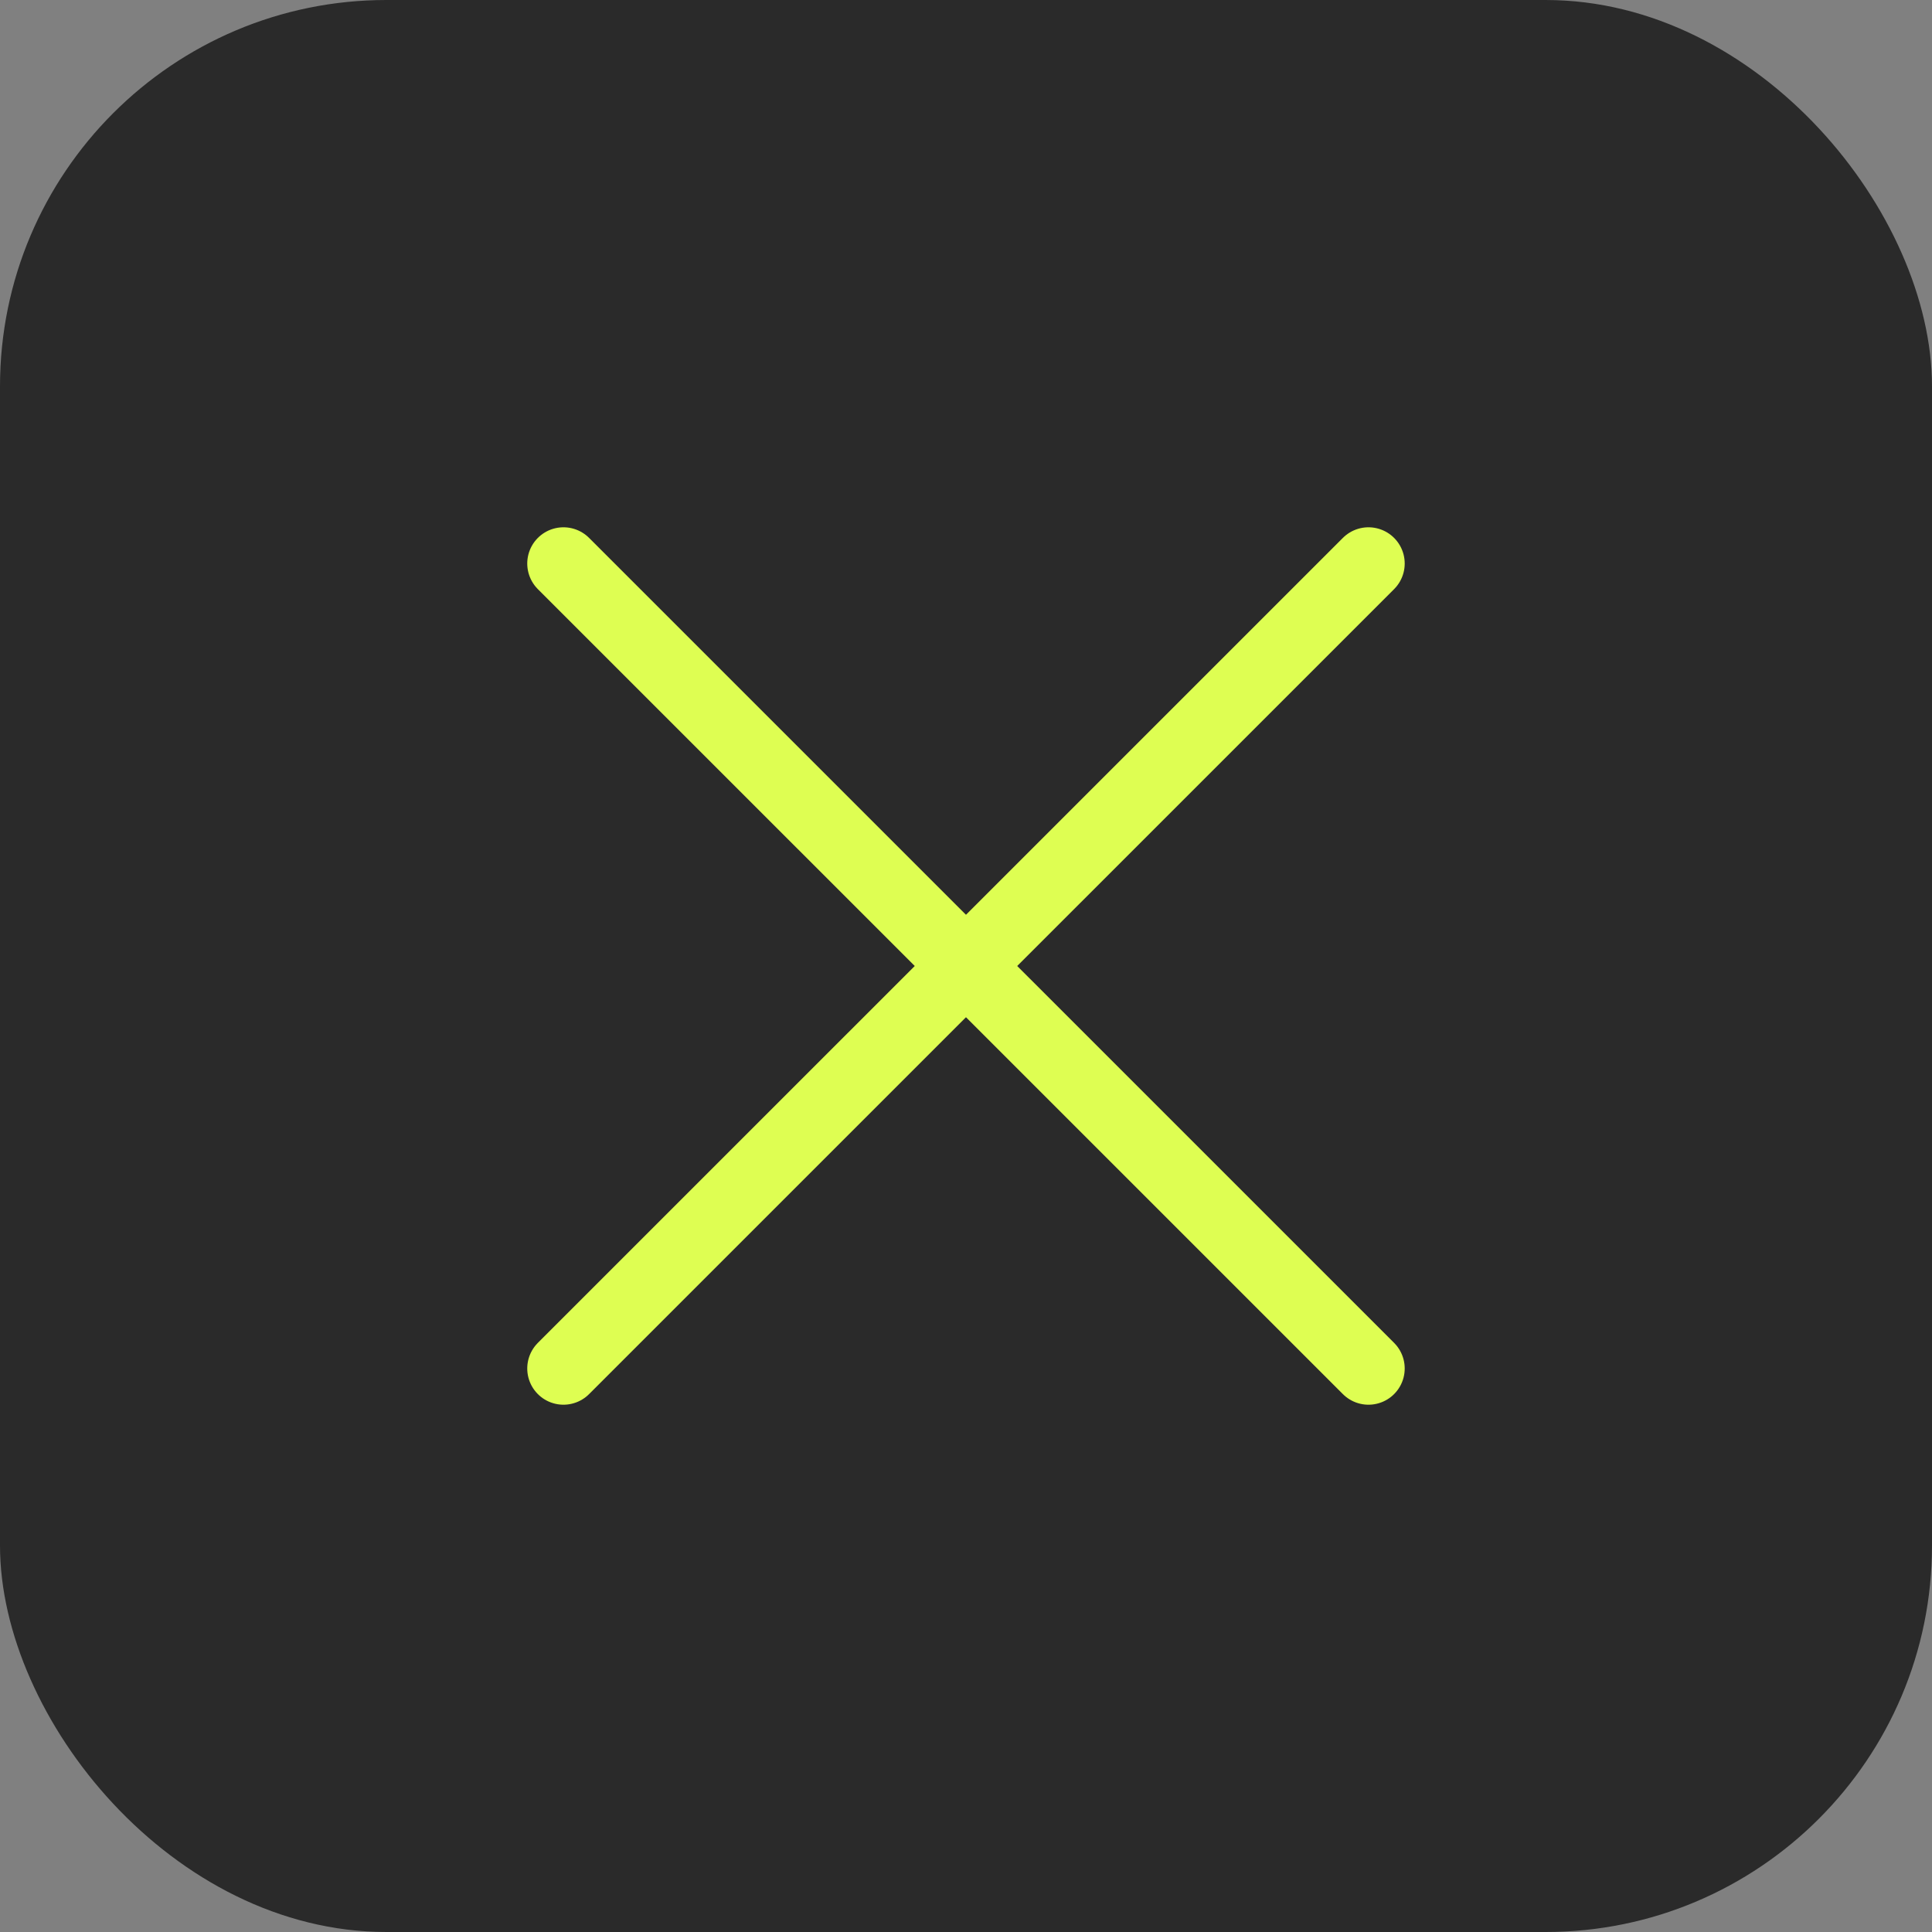
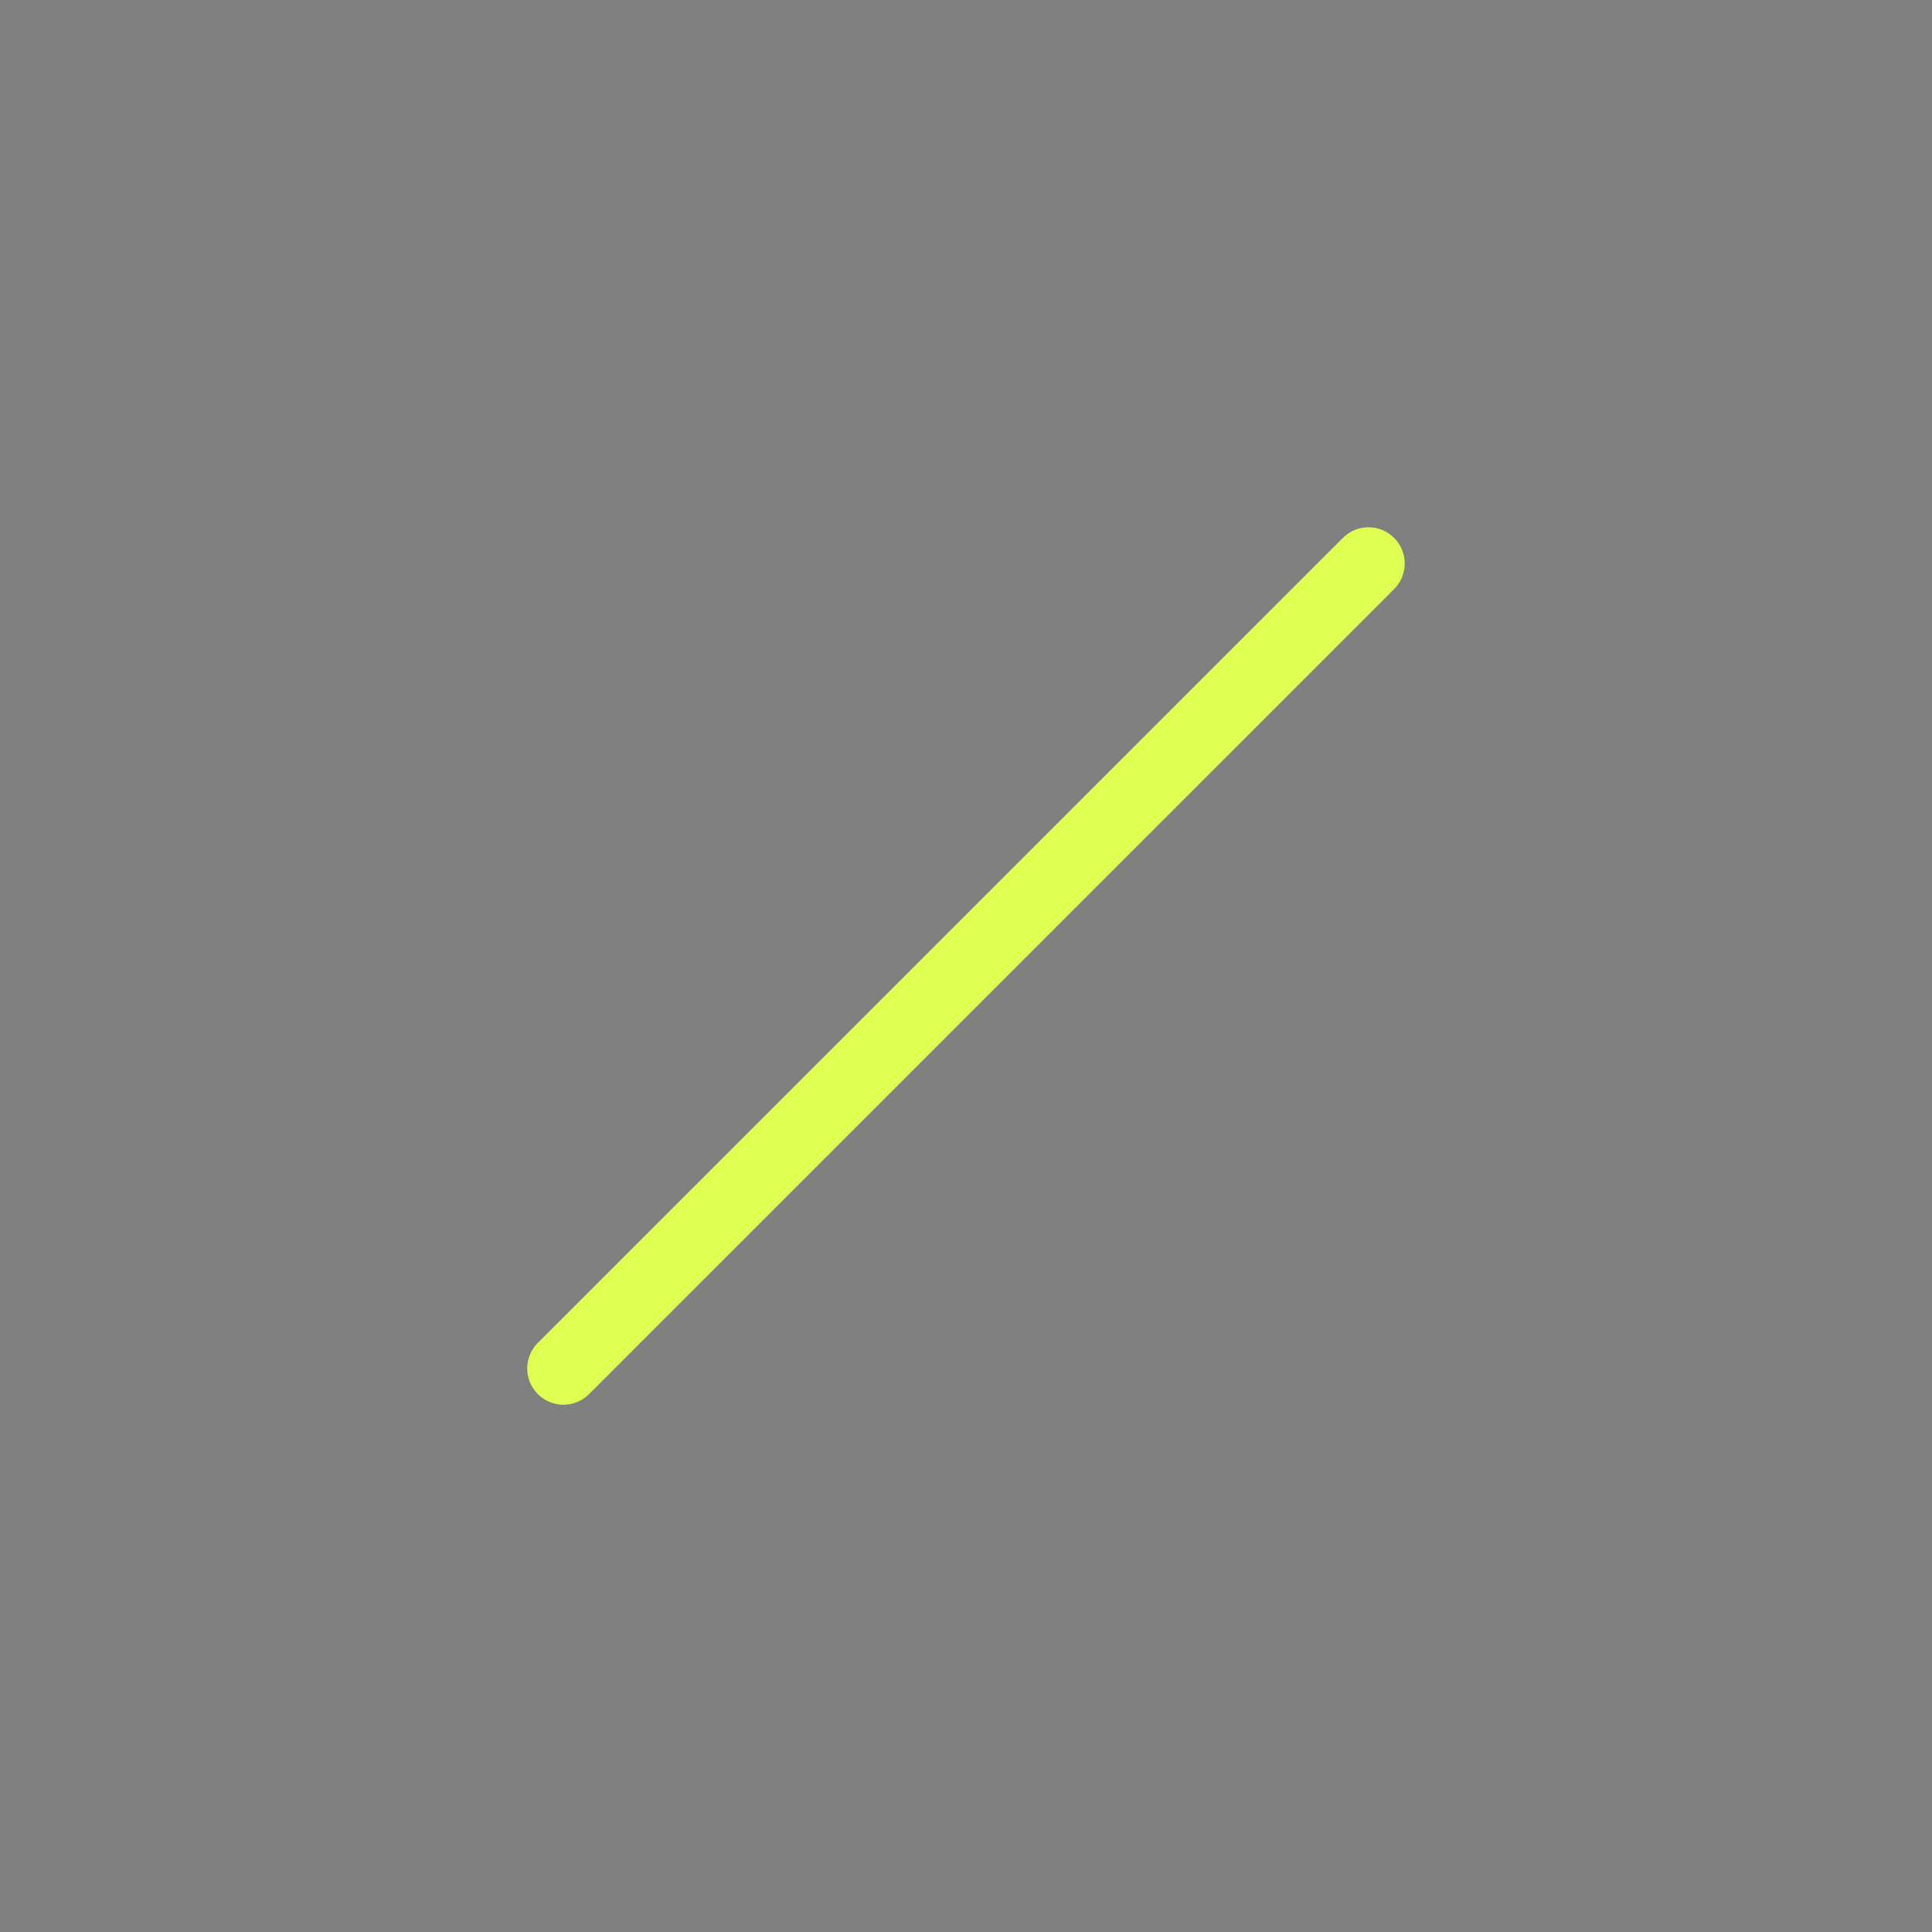
<svg xmlns="http://www.w3.org/2000/svg" width="40" height="40" viewBox="0 0 40 40" fill="none">
  <rect x="0" y="0" width="40" height="40" fill="#808080" stroke="none" />
-   <rect width="40" height="40" rx="8" fill="#2A2A2A" />
-   <path d="M11.666 11.667L28.333 28.333" stroke="#DEFE52" stroke-width="1.5" stroke-linecap="round" stroke-linejoin="round" />
  <path d="M11.666 28.333L28.333 11.667" stroke="#DEFE52" stroke-width="1.5" stroke-linecap="round" stroke-linejoin="round" />
</svg>